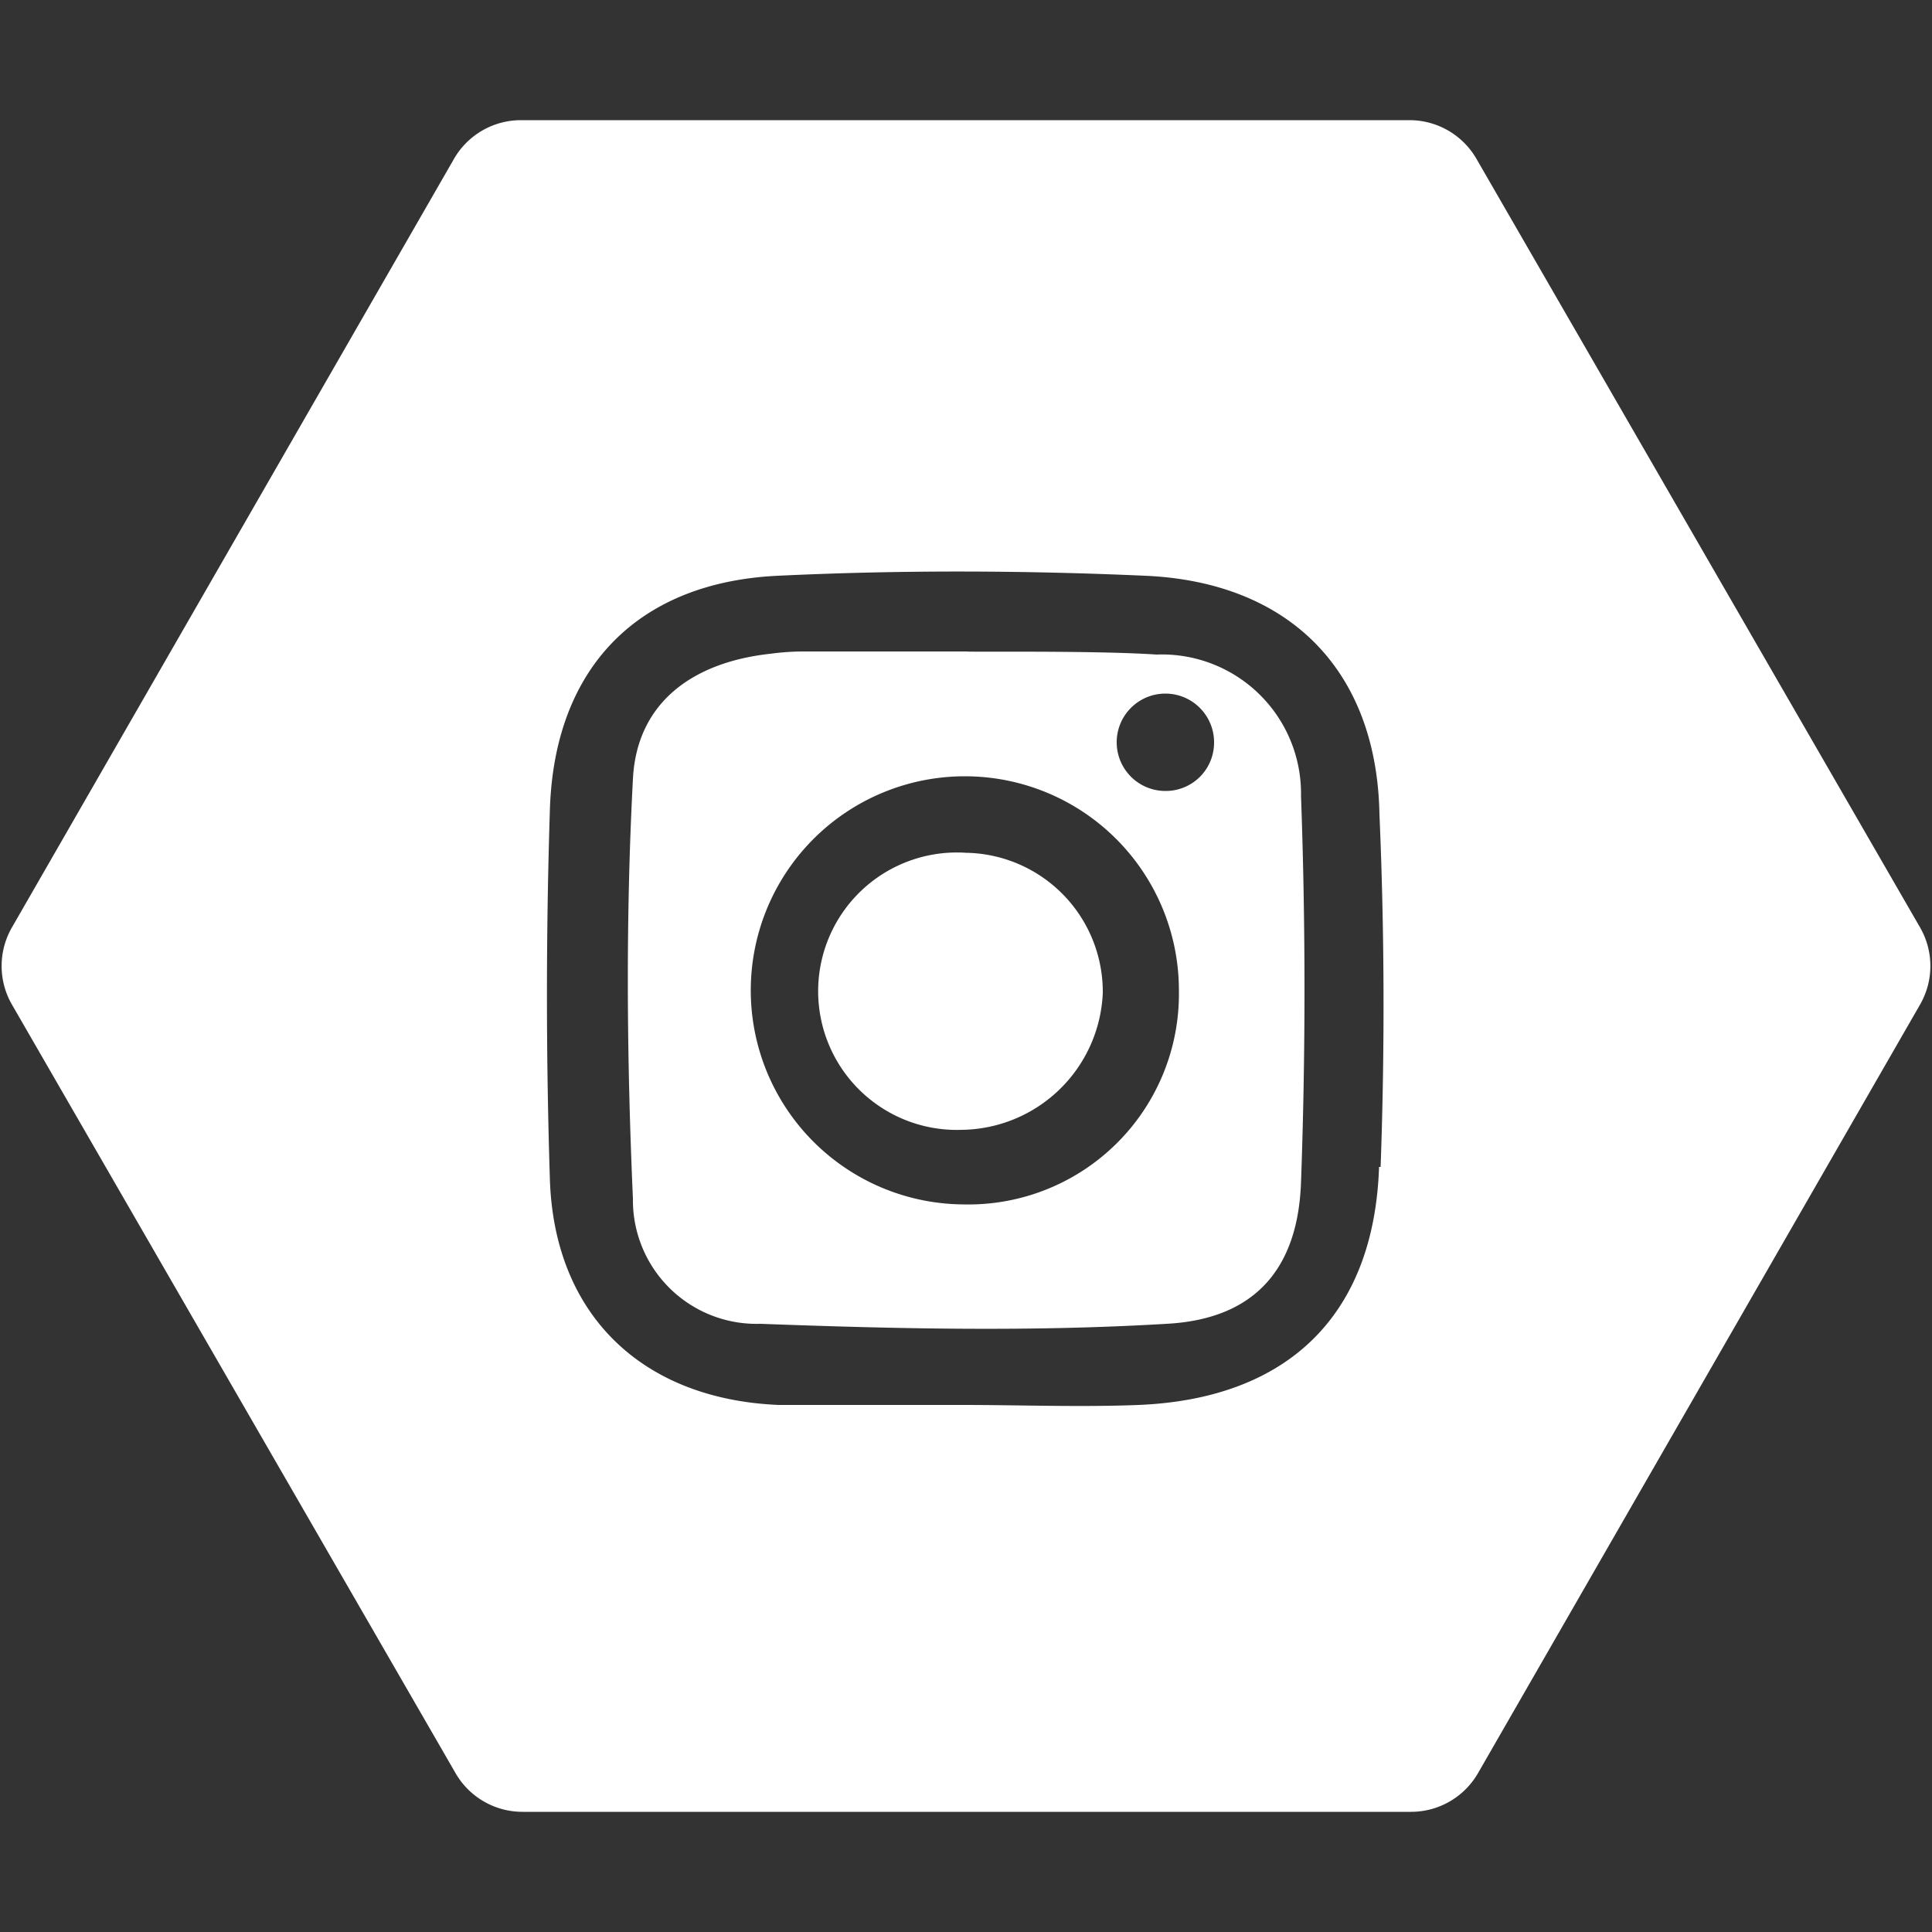
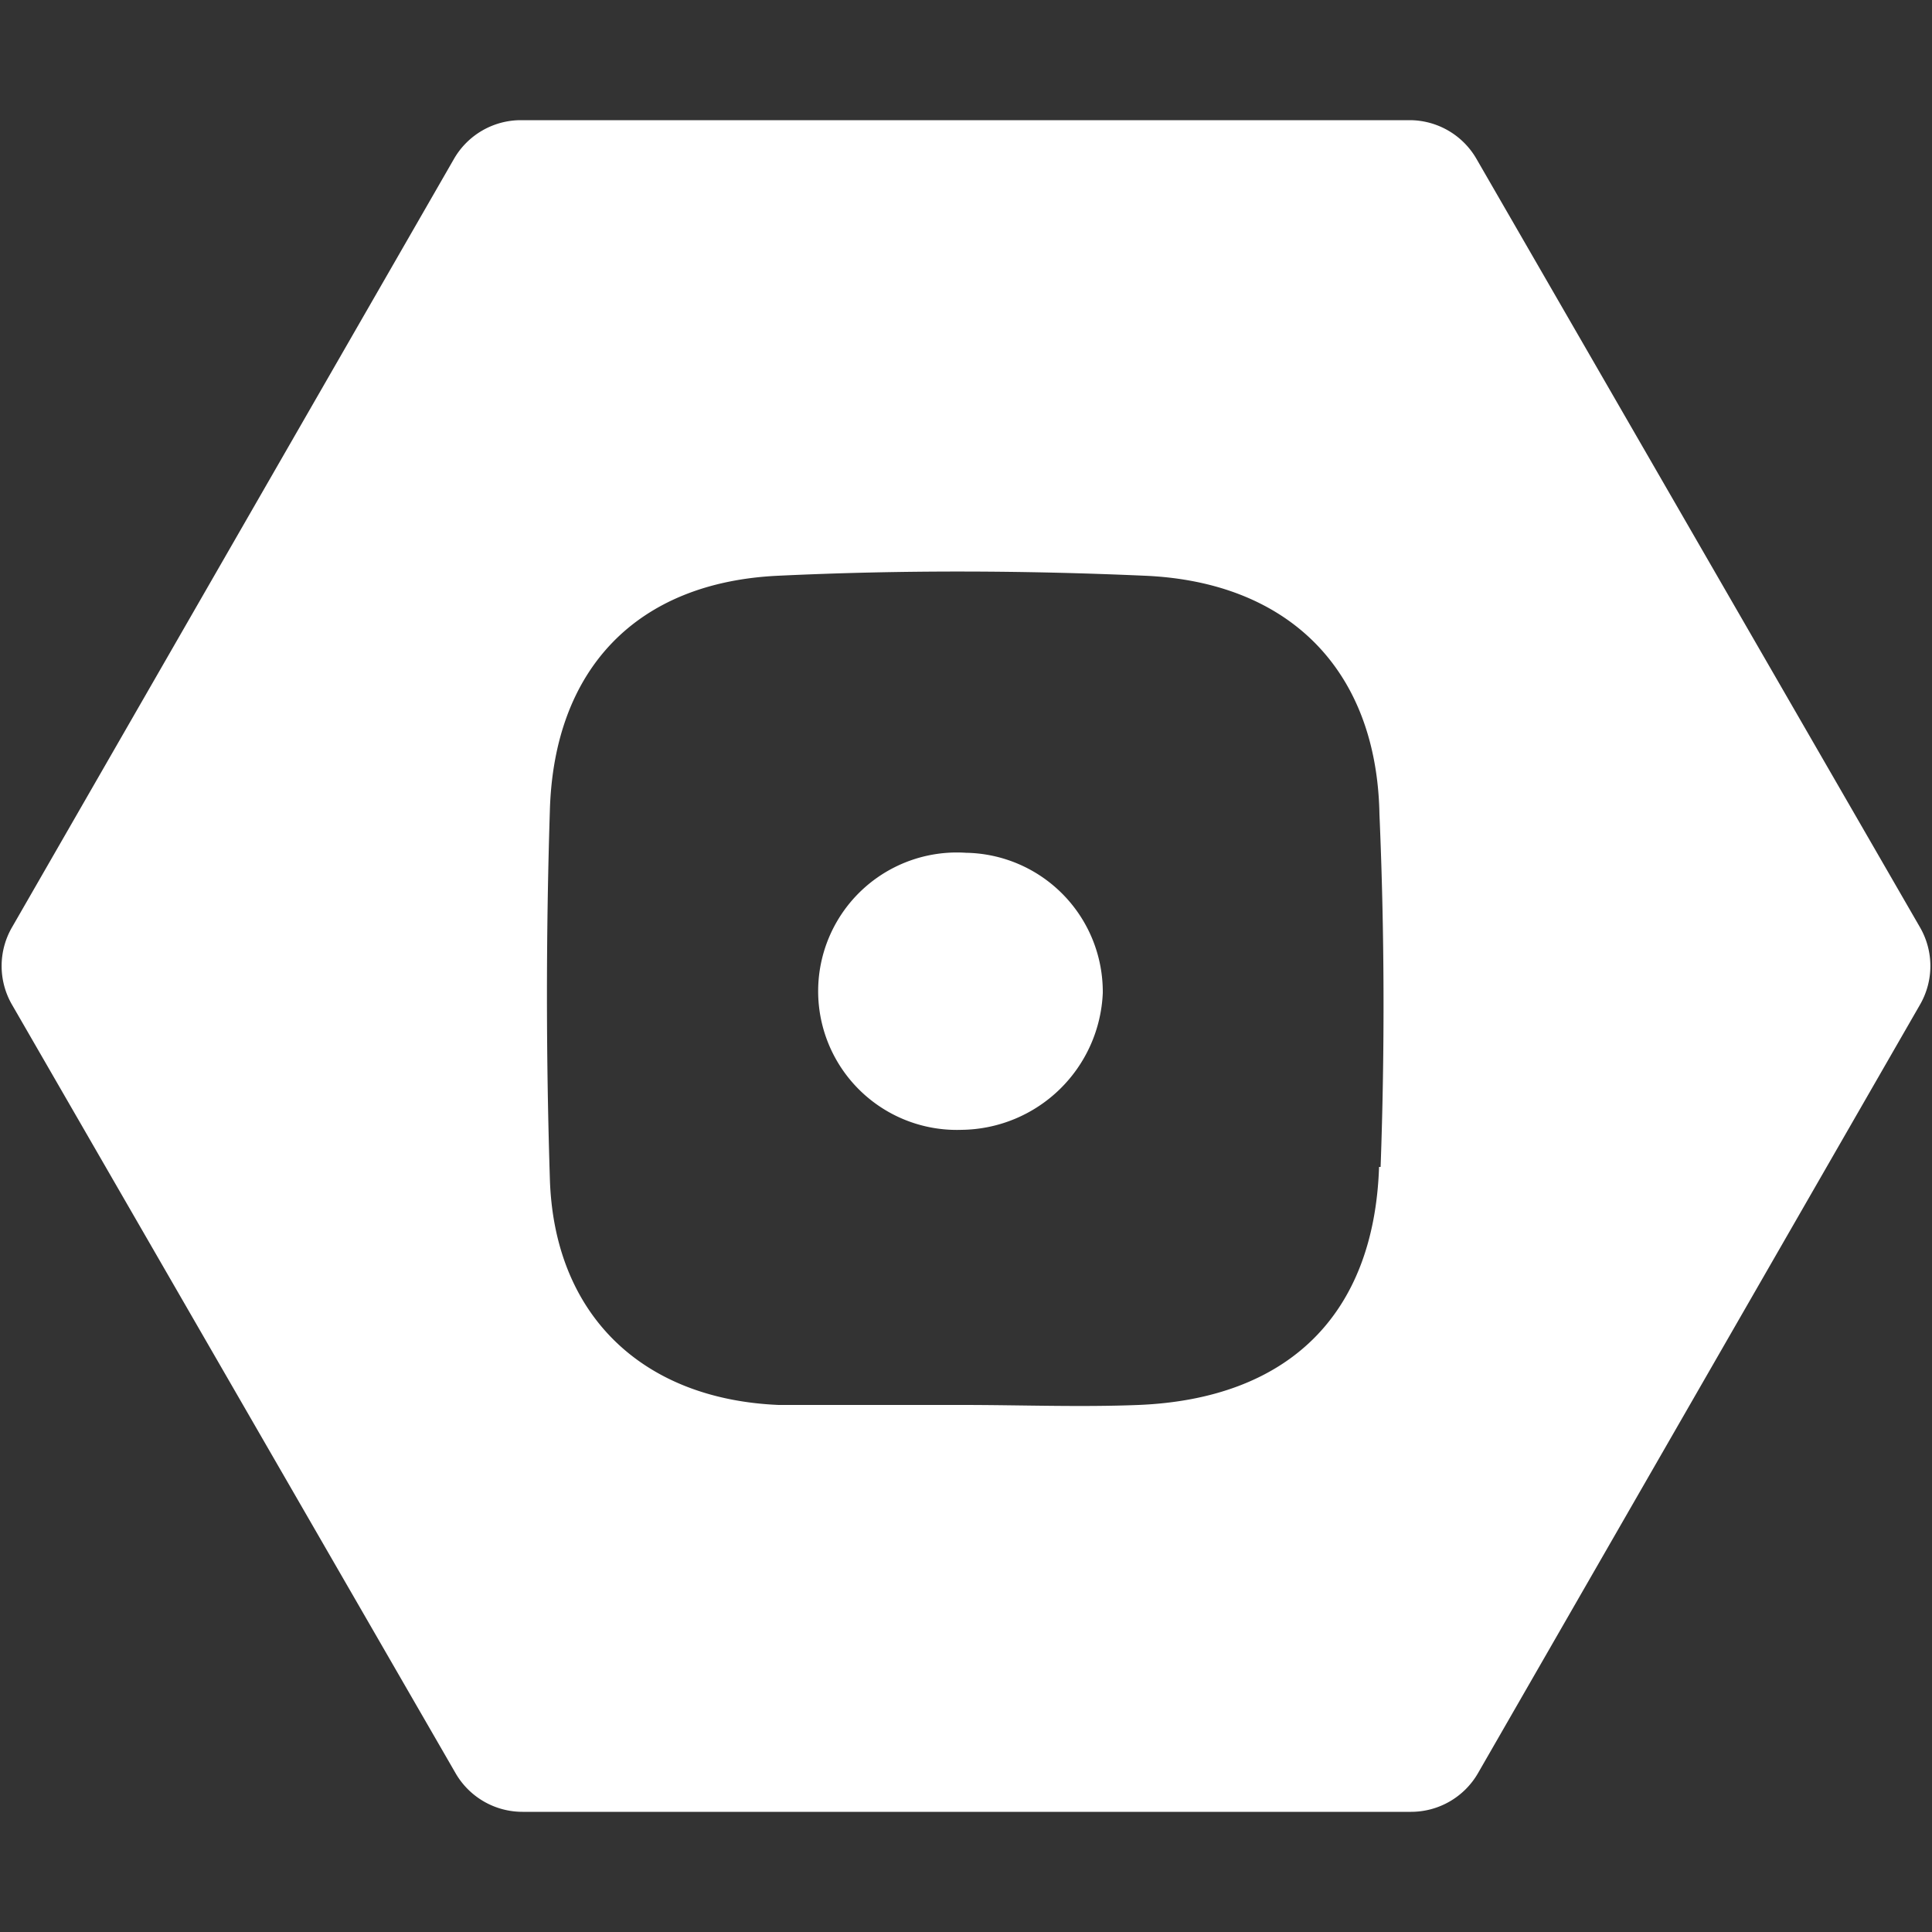
<svg xmlns="http://www.w3.org/2000/svg" id="Laag_1" data-name="Laag 1" viewBox="0 0 50 50">
  <rect x="0" y="0" width="50" height="50" fill="#333333" stroke="none" />
  <defs>
    <style>.cls-1{fill:#fff;}</style>
  </defs>
  <title>icoon-instagram</title>
  <path class="cls-1" d="M25,22.07a3.59,3.59,0,1,0-.11,7.17,3.7,3.7,0,0,0,3.65-3.54A3.6,3.6,0,0,0,25,22.07Z" />
-   <path class="cls-1" d="M29.93,16.94c-1.63-.11-4.91-.06-4.91-.08H20.8q-.43,0-.87.06c-2,.22-3.45,1.26-3.55,3.24-.19,3.61-.16,7.24,0,10.86a3.2,3.2,0,0,0,3.3,3.24c3.5.13,7,.21,10.51,0,2.27-.12,3.4-1.41,3.48-3.66.12-3.33.12-6.67,0-10A3.6,3.6,0,0,0,29.93,16.94Zm-5,14.23a5.54,5.54,0,1,1,5.58-5.54A5.45,5.45,0,0,1,24.93,31.17Zm5.23-10.7a1.26,1.26,0,1,1,1.26-1.26A1.25,1.25,0,0,1,30.16,20.47Z" />
  <path class="cls-1" d="M49.69,24,38.21,4.11a2,2,0,0,0-1.73-1h-23a2,2,0,0,0-1.73,1L.31,24a2,2,0,0,0,0,2L11.79,45.89a2,2,0,0,0,1.73,1h23a2,2,0,0,0,1.73-1L49.69,26A2,2,0,0,0,49.69,24Zm-14,6.2c-.13,3.85-2.37,6-6.22,6.16-1.52.06-3.05,0-4.57,0h0c-1.58,0-3.17,0-4.75,0-3.55-.15-5.82-2.35-5.92-5.87-.1-3.17-.1-6.33,0-9.5.1-3.67,2.24-5.92,5.91-6.09,3.16-.15,6.33-.14,9.49,0,3.73.16,6,2.44,6.07,6.17C35.83,24.1,35.84,27.16,35.73,30.2Z" />
</svg>